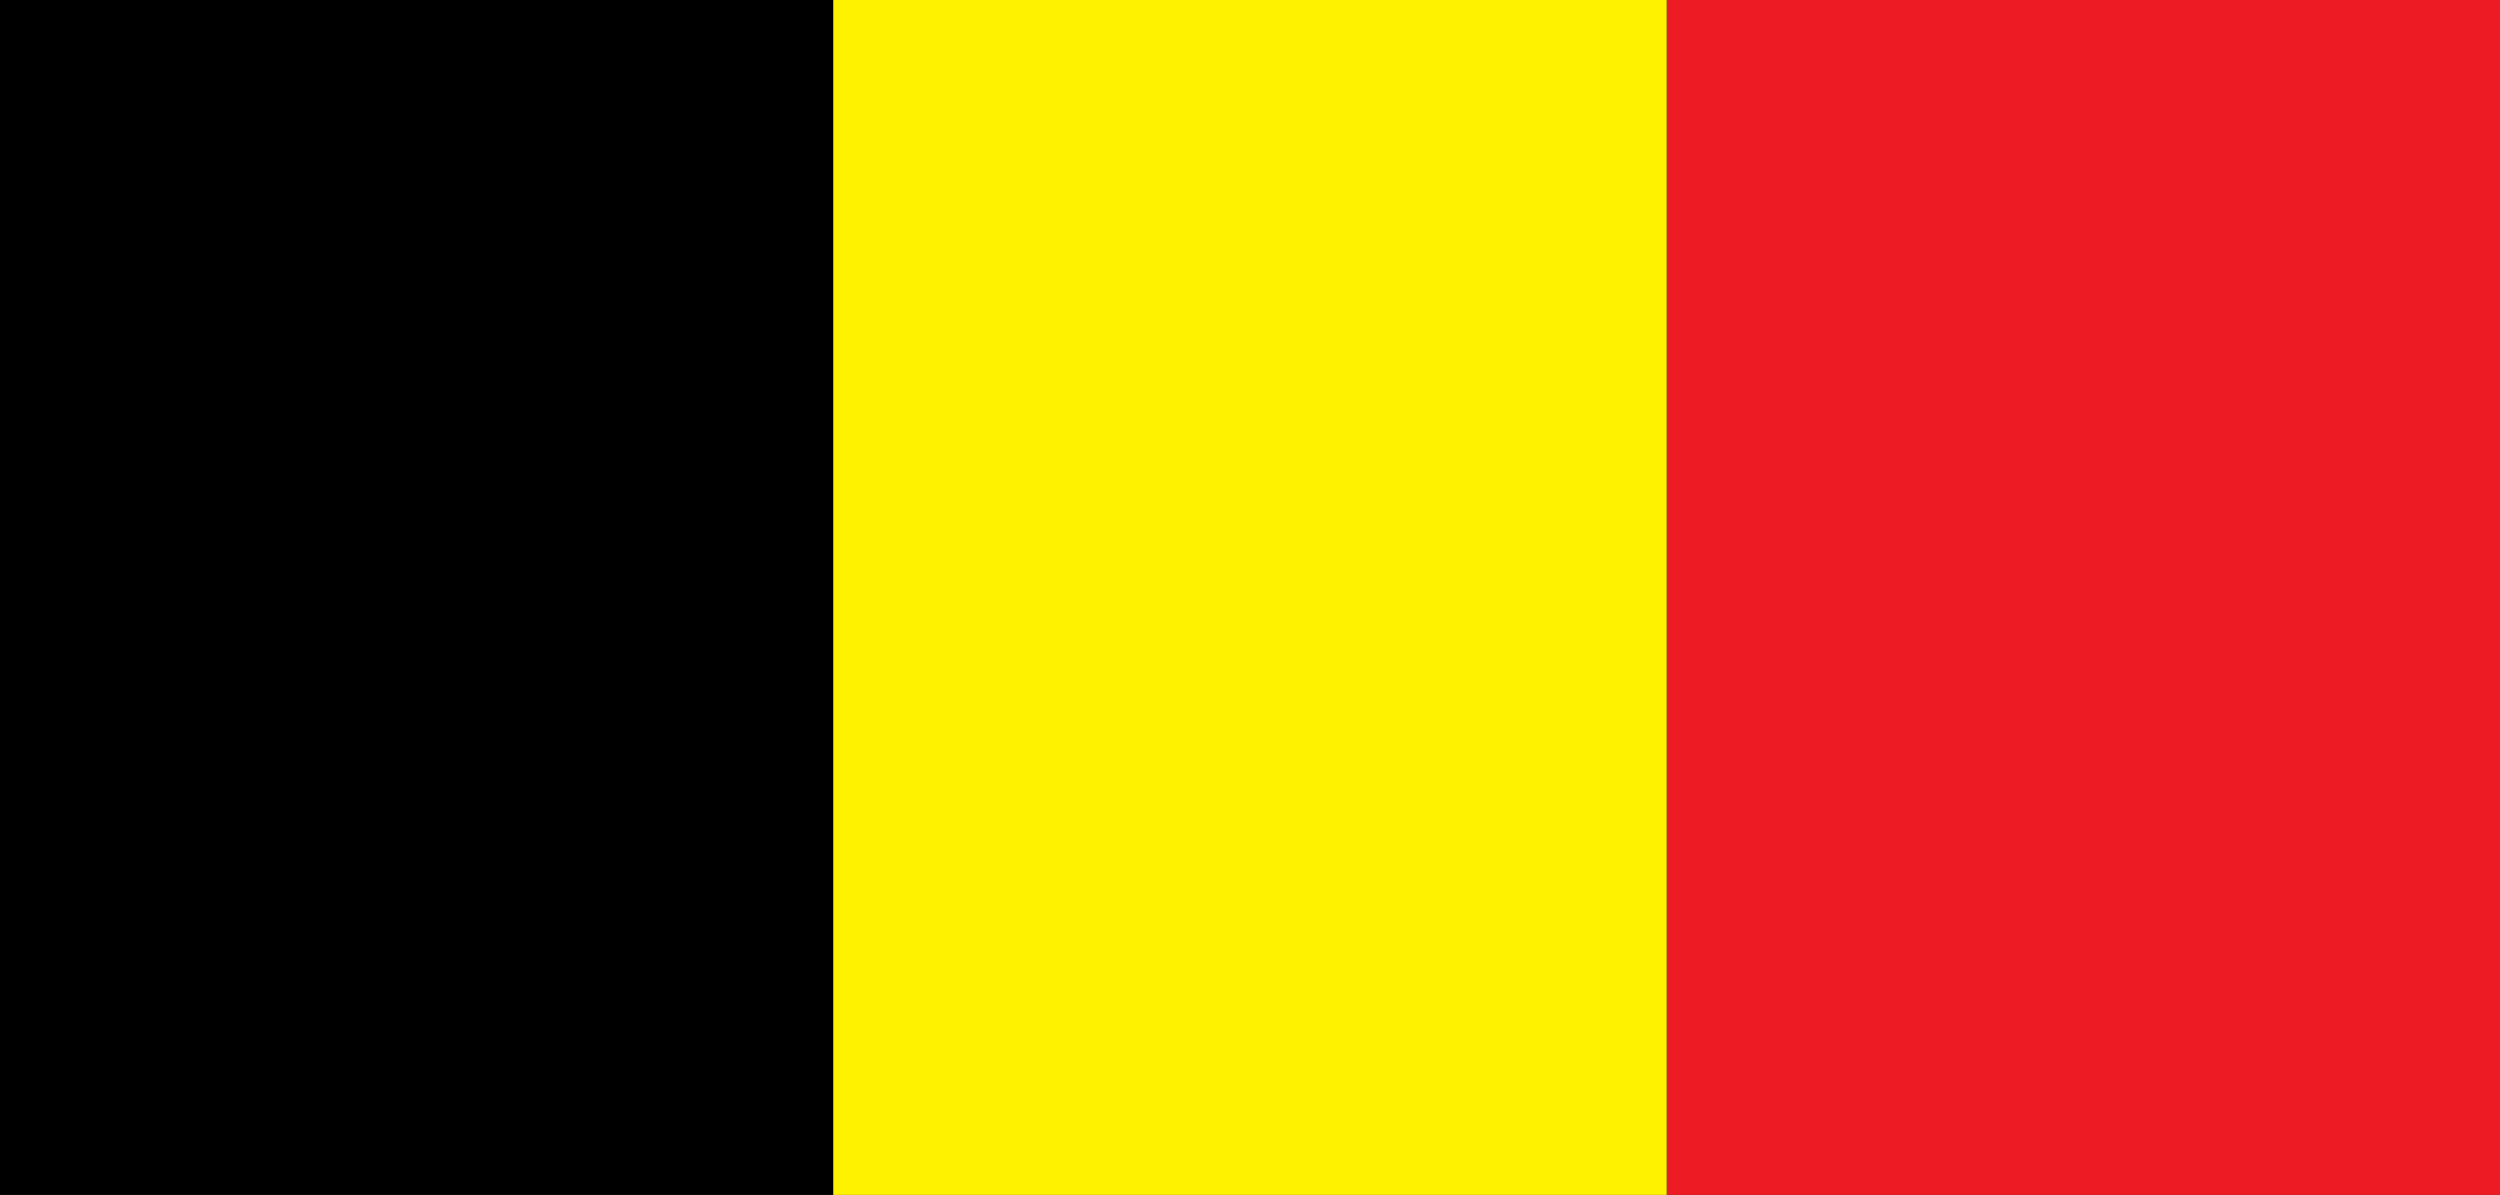
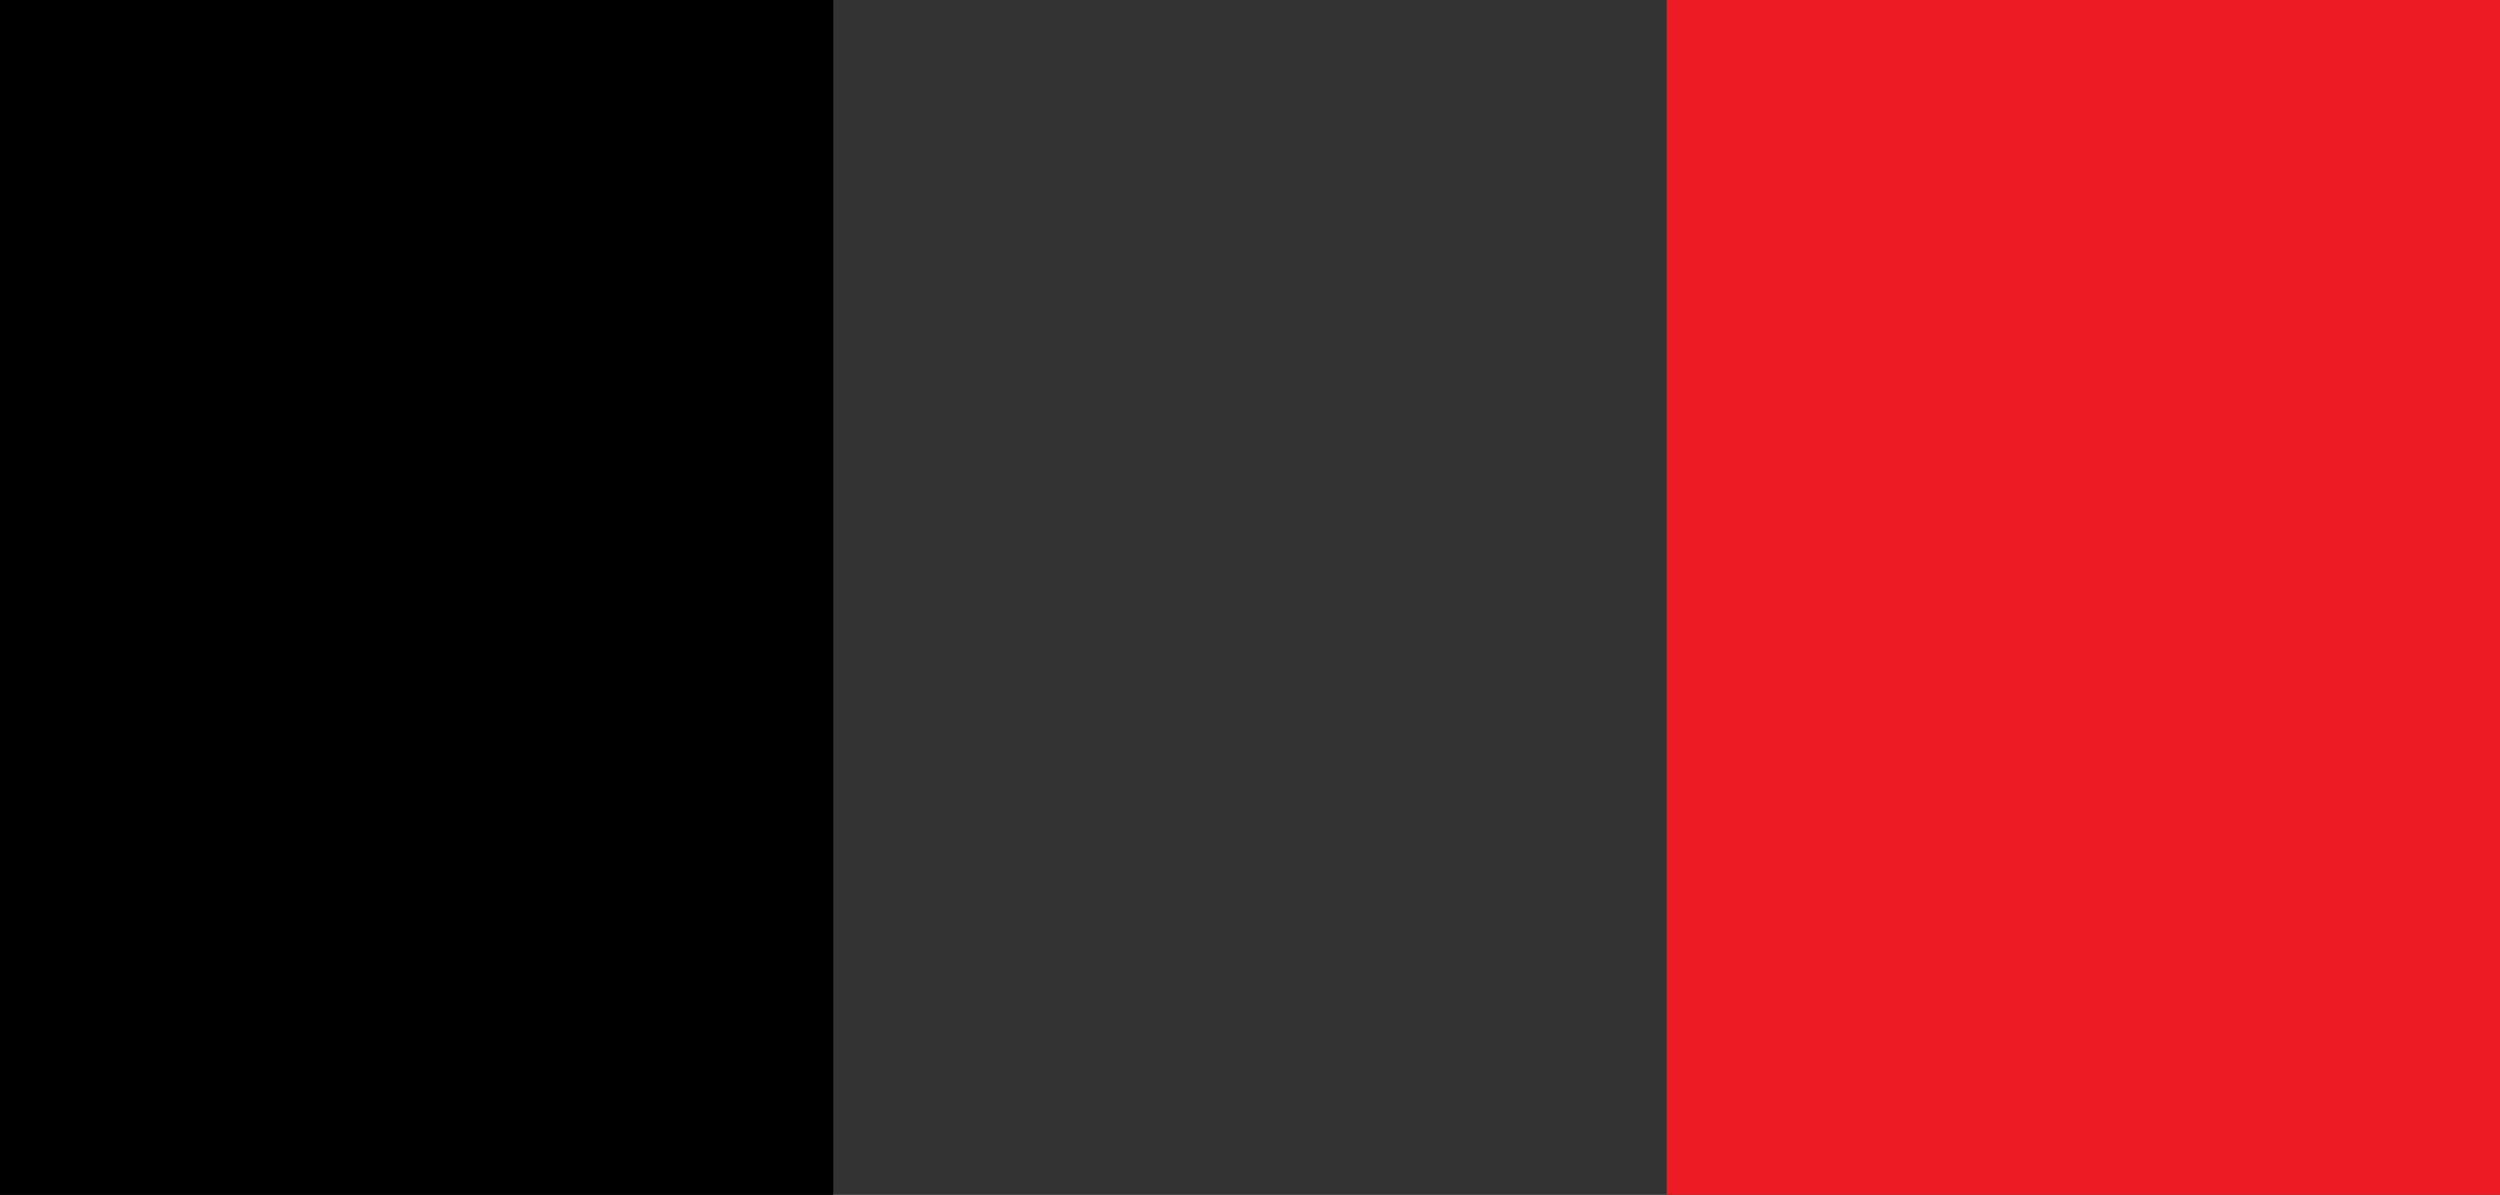
<svg xmlns="http://www.w3.org/2000/svg" width="191.809" height="91.672">
  <rect width="100%" height="100%" fill="#333333" stroke="none" />
  <path fill="#ed1c24" d="M127.871 91.672V0h63.938v91.672H127.87" />
  <path d="M0 91.672V0h63.934v91.672H0" />
-   <path fill="#fff200" d="M63.934 91.672V0h63.937v91.672H63.934" />
</svg>